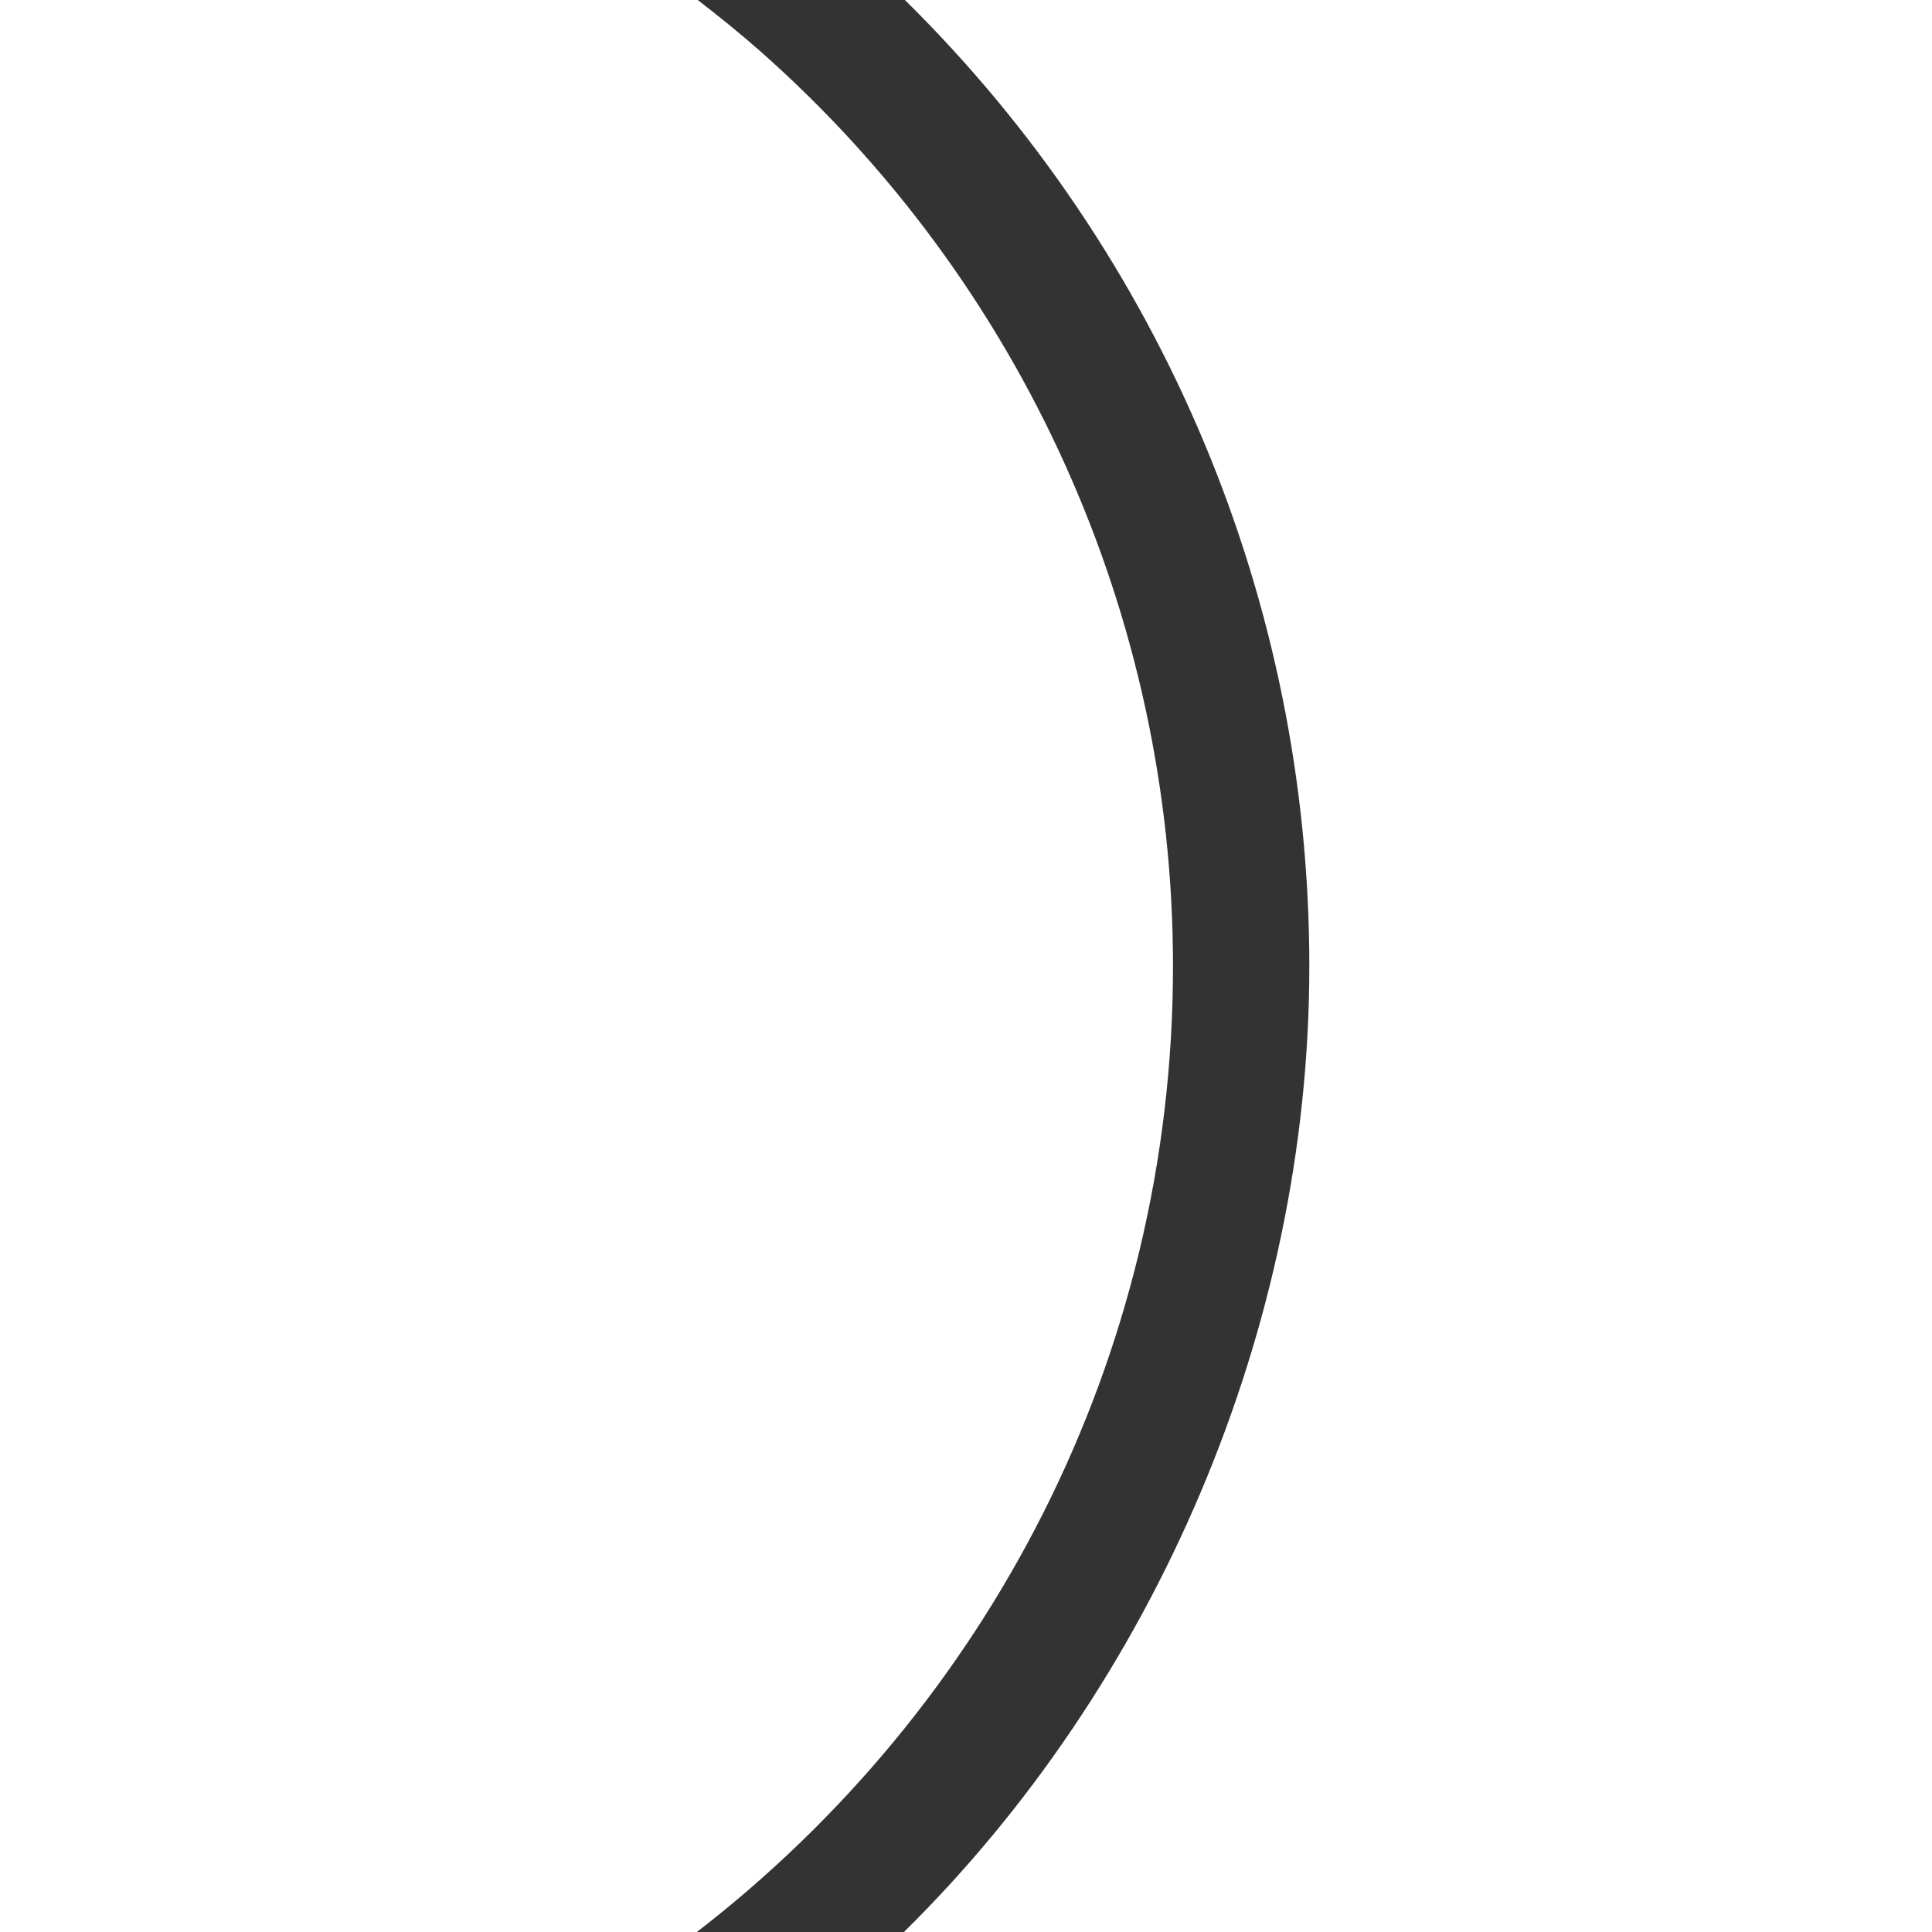
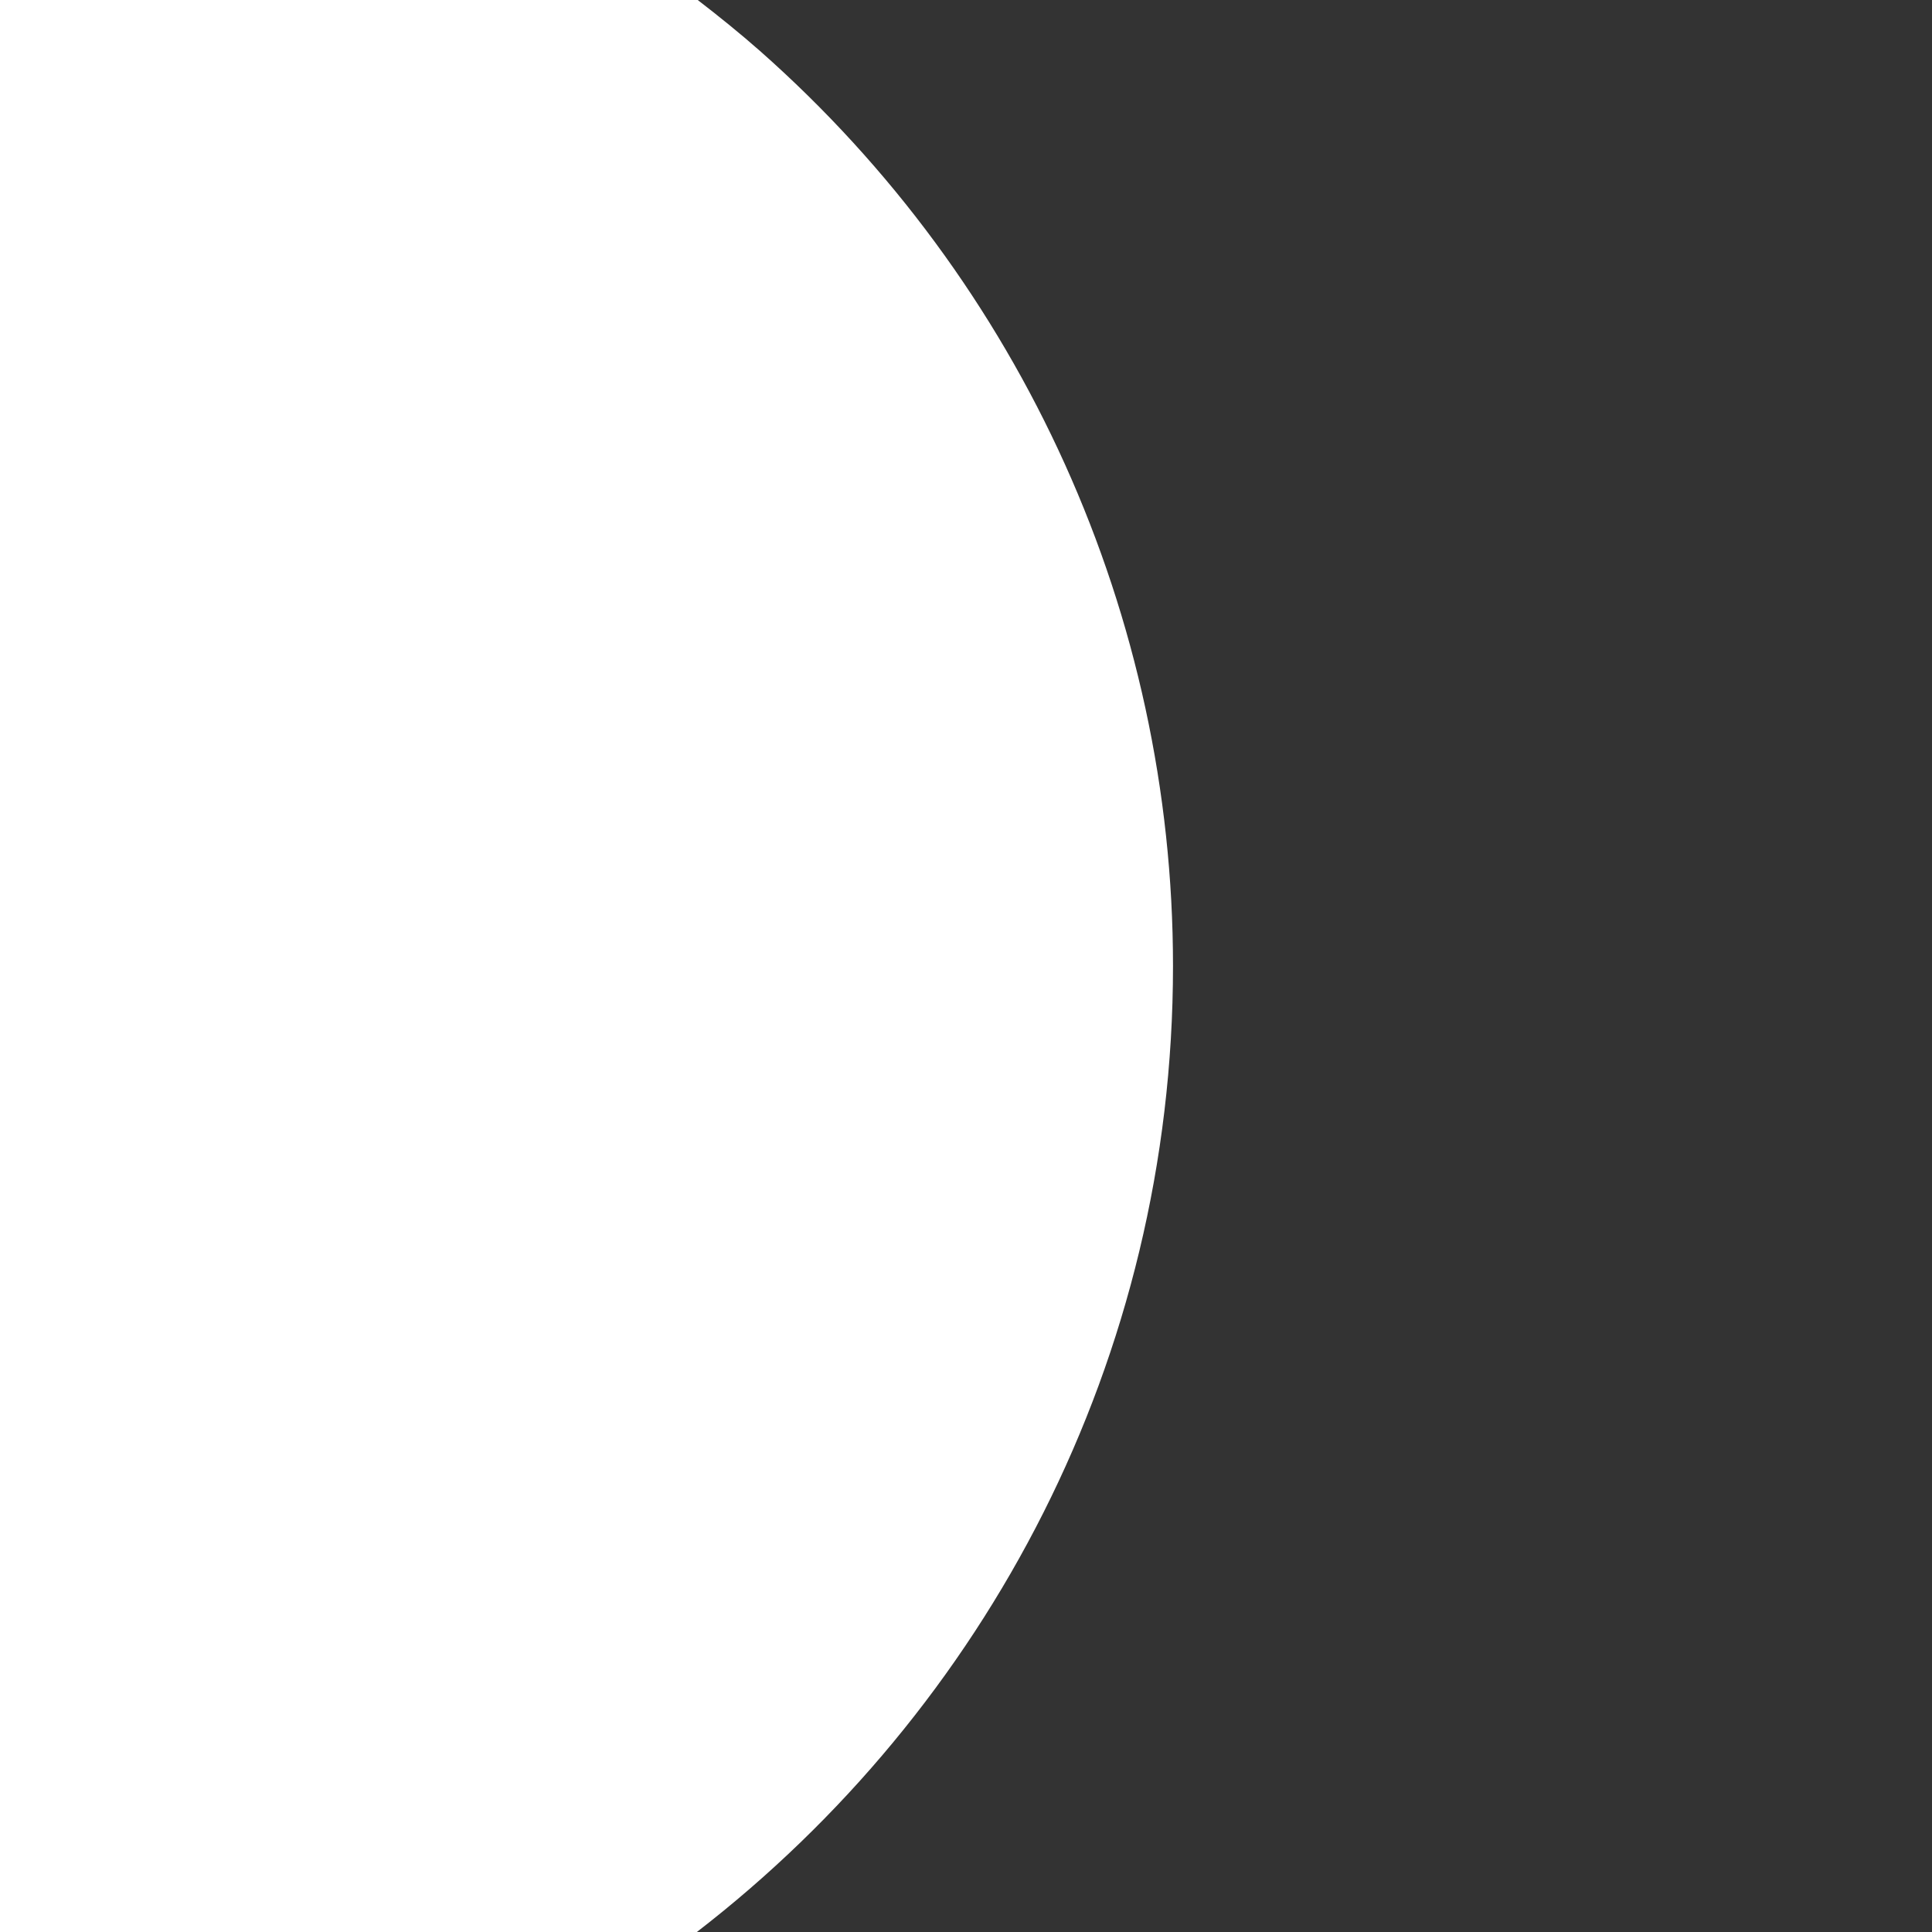
<svg xmlns="http://www.w3.org/2000/svg" width="91" height="91" viewBox="0 0 91 91" fill="none">
  <rect x="0" y="0" width="91" height="91" fill="#333333" stroke="none" />
  <g id="Layer_1" clip-path="url(#clip0_1181_778)">
-     <path id="Vector" d="M42.622 0C54.768 11.97 61.671 28.359 61.671 45.496C61.671 62.634 54.348 79.404 42.576 91H91.008V0H42.63H42.622Z" fill="white" />
    <path id="Vector_2" d="M0 91H32.823C46.452 80.482 55.25 64.009 55.25 45.496C55.25 29.023 48.156 13.315 35.796 2.4C34.841 1.559 33.855 0.764 32.853 -0.008H0V90.992V91Z" fill="white" />
  </g>
  <defs>
    <clipPath id="clip0_1181_778">
      <rect width="91" height="91" fill="white" />
    </clipPath>
  </defs>
</svg>